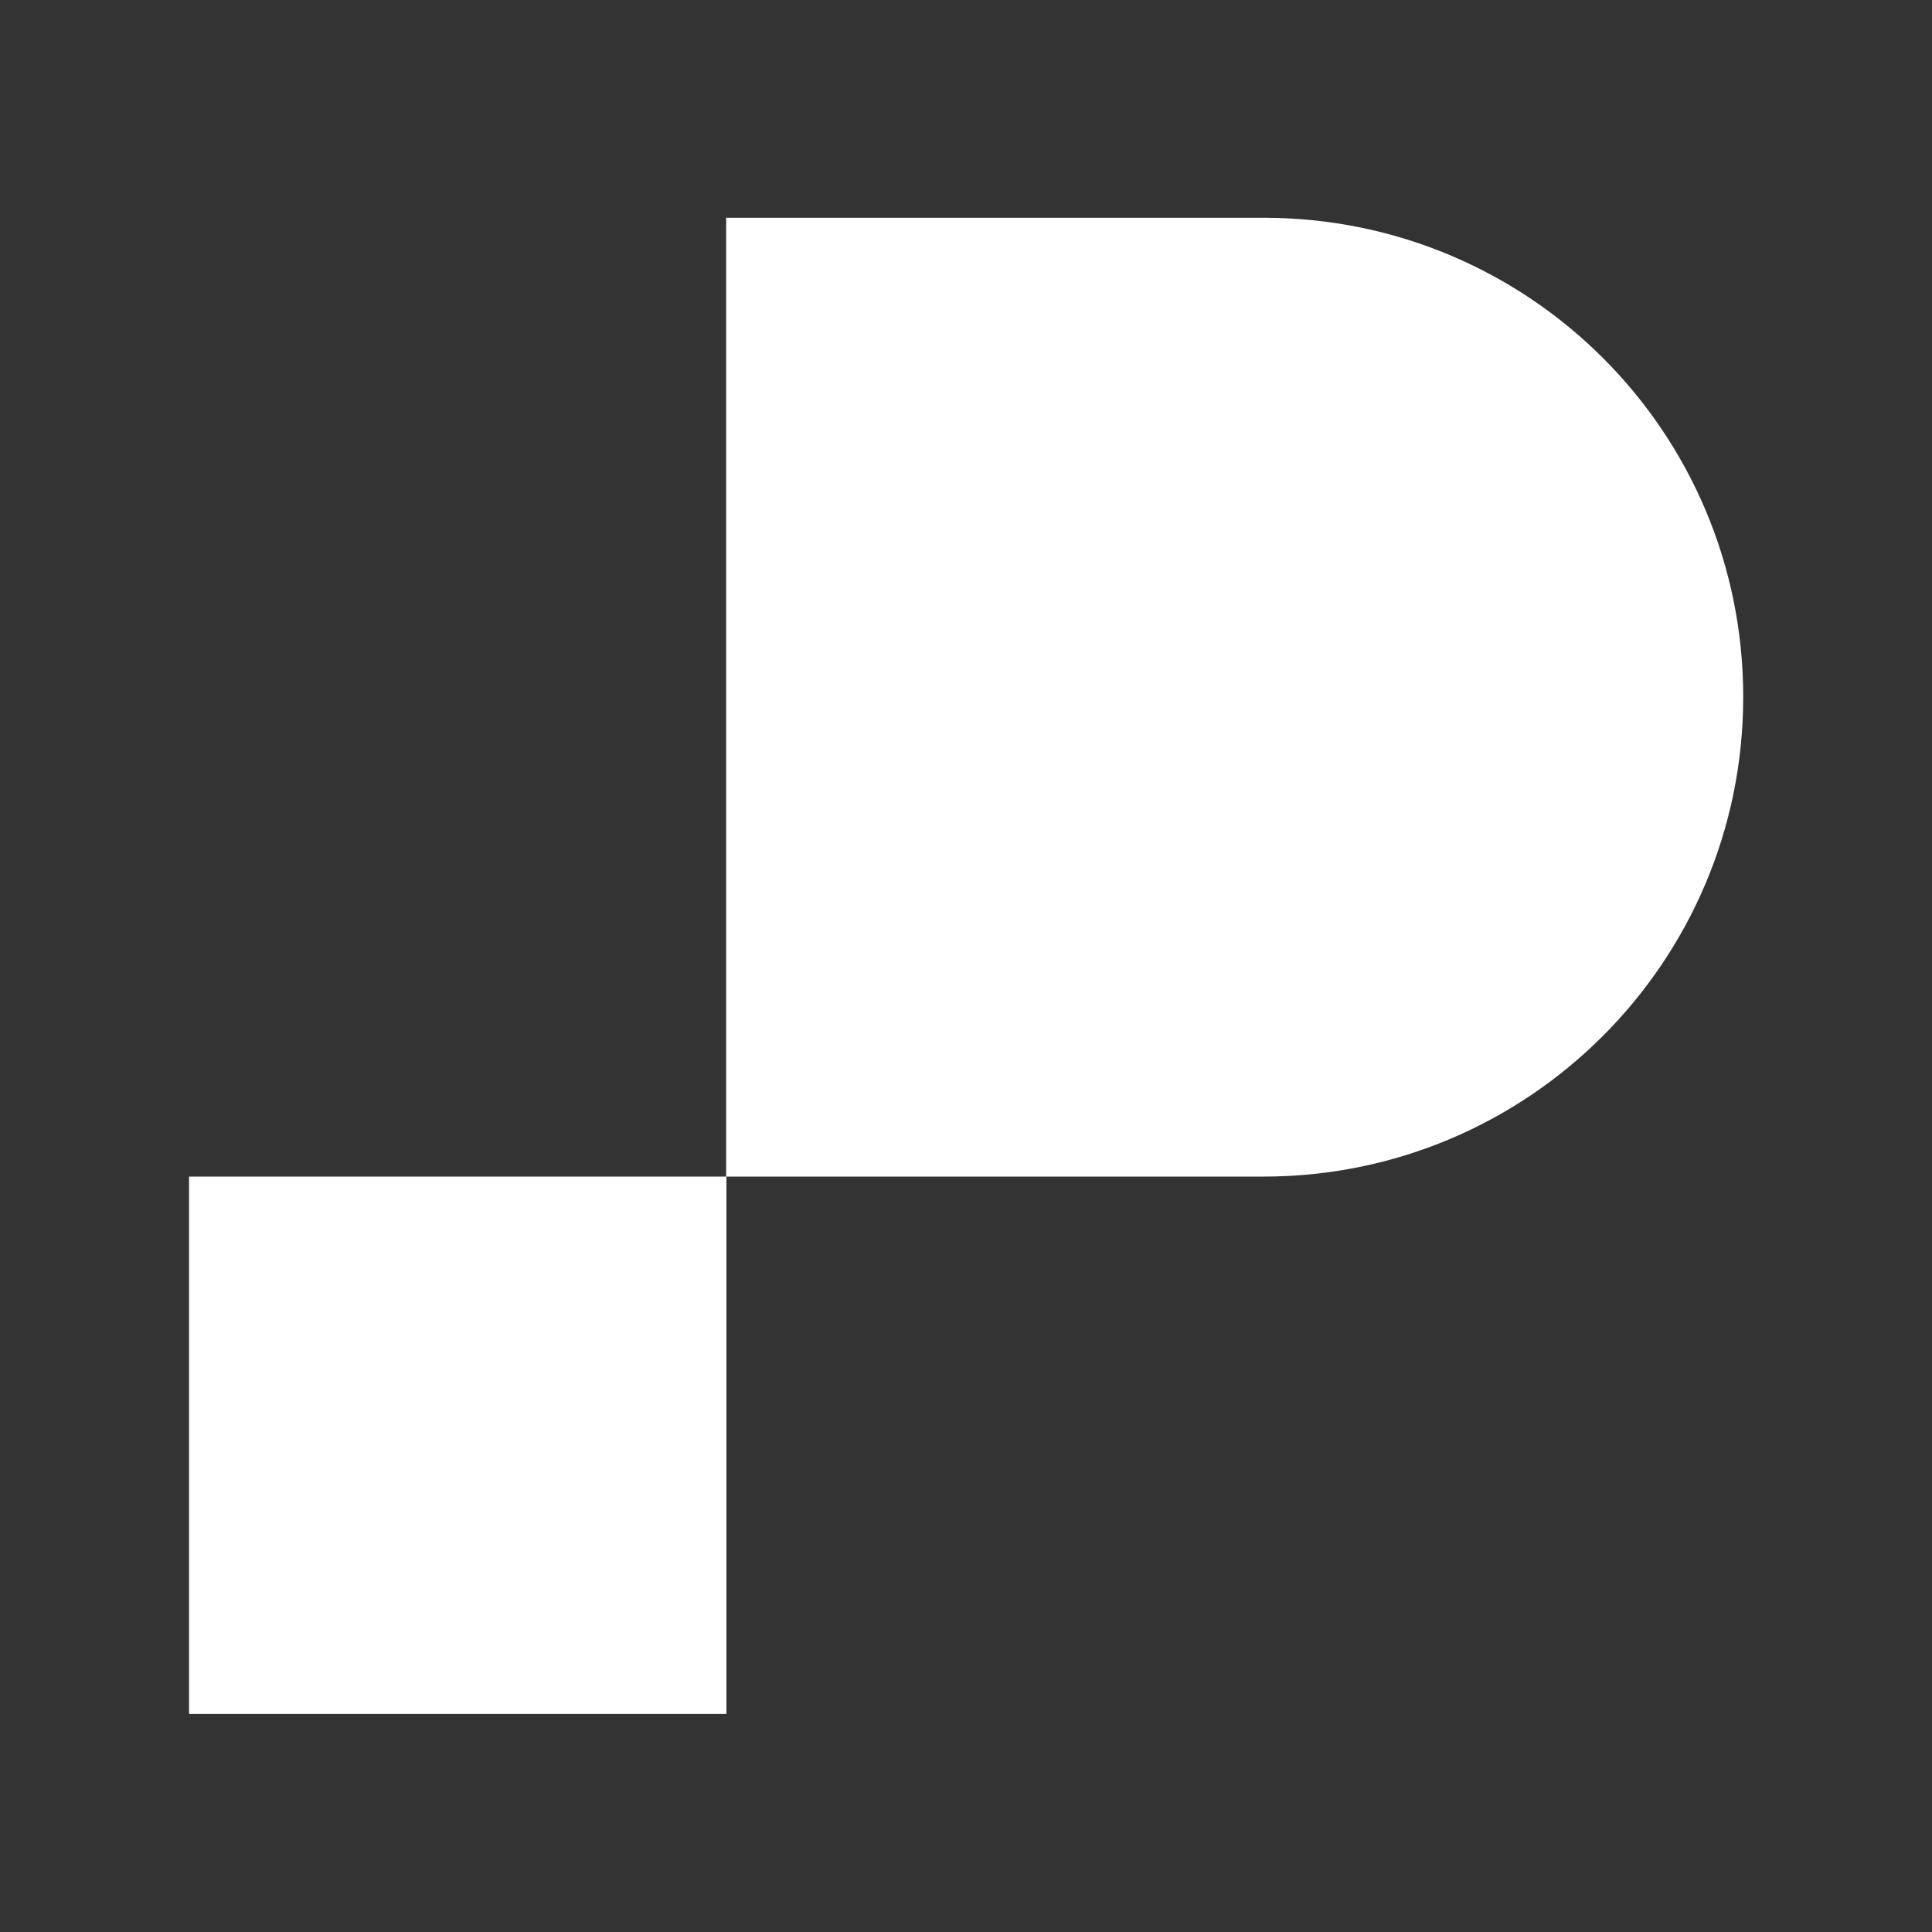
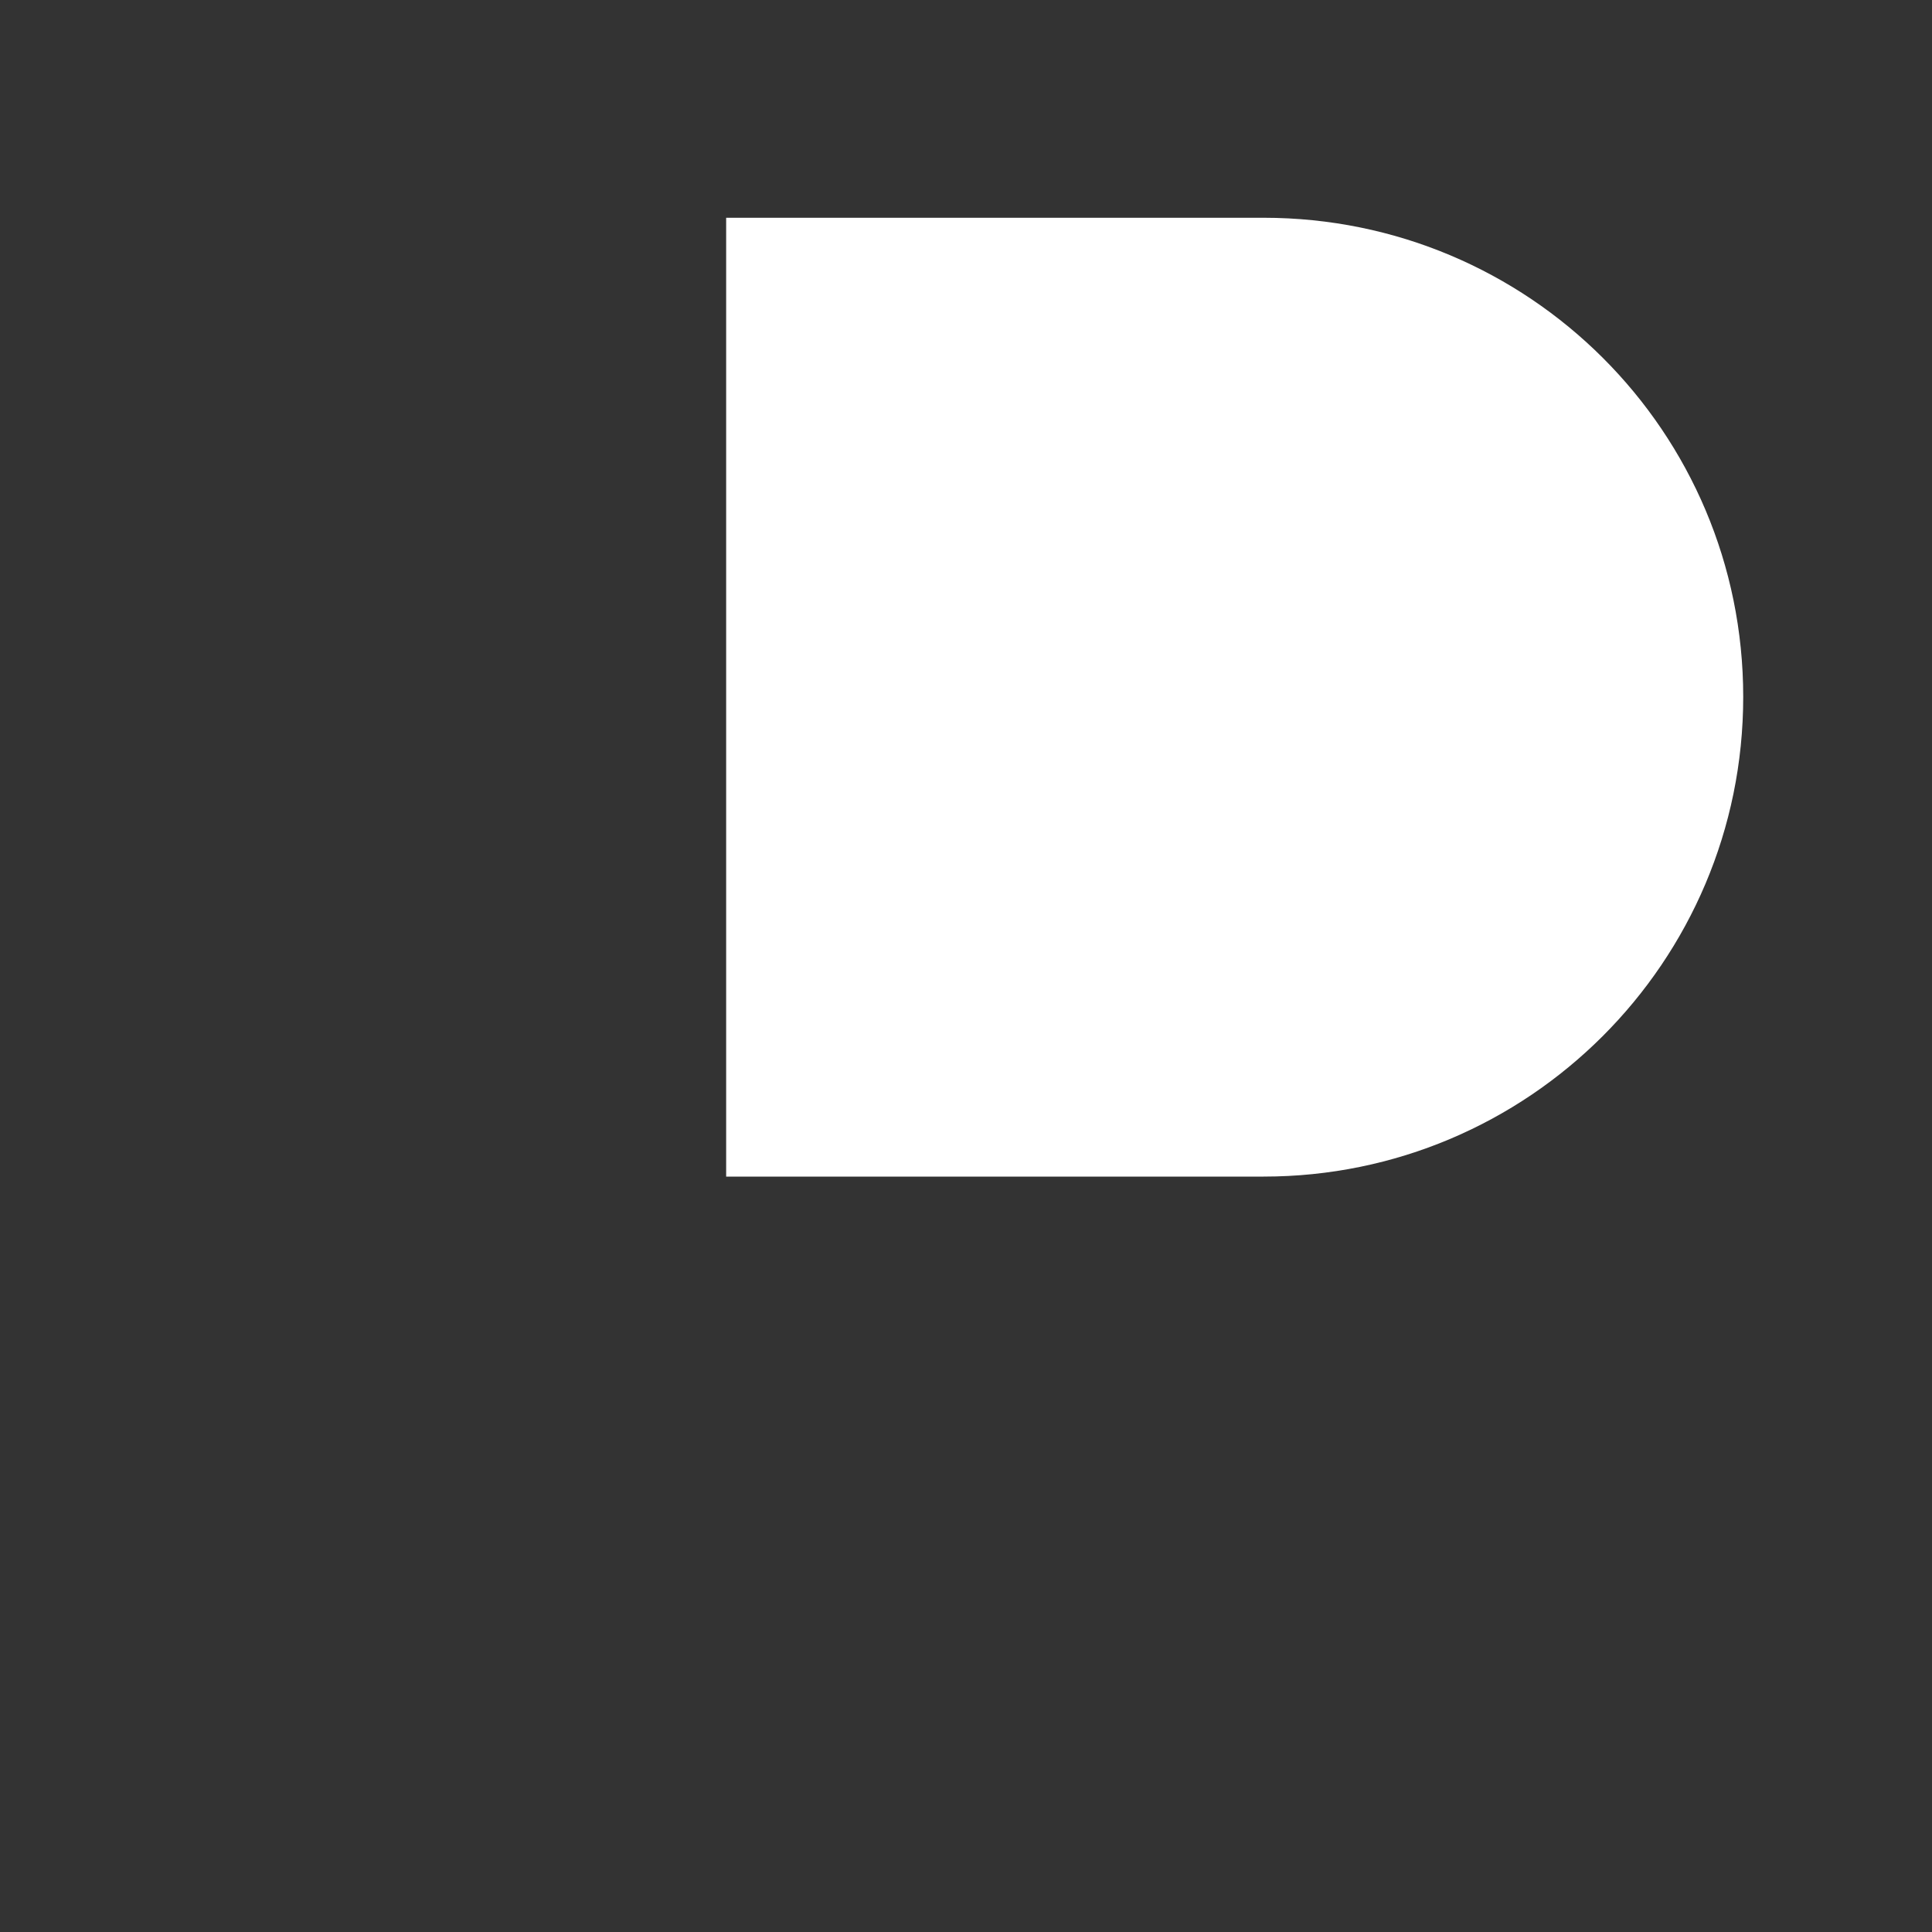
<svg xmlns="http://www.w3.org/2000/svg" viewBox="0 0 700 700">
  <rect x="0" y="0" width="700" height="700" fill="#333333" stroke="none" />
  <defs>
    <style>      .cls-1 {        fill: #fff;      }    </style>
  </defs>
  <g>
    <g id="Pixellost">
      <g id="Pixellost_2">
        <g id="Pixel-2">
-           <rect class="cls-1" x="68.5" y="426.3" width="194.7" height="194.7" />
          <path class="cls-1" d="M457.8,78.9h-194.7v347.4h194.7c95.9,0,173.8-77.7,173.8-173.8s-77.7-173.6-173.8-173.6h0Z" />
        </g>
      </g>
    </g>
  </g>
</svg>